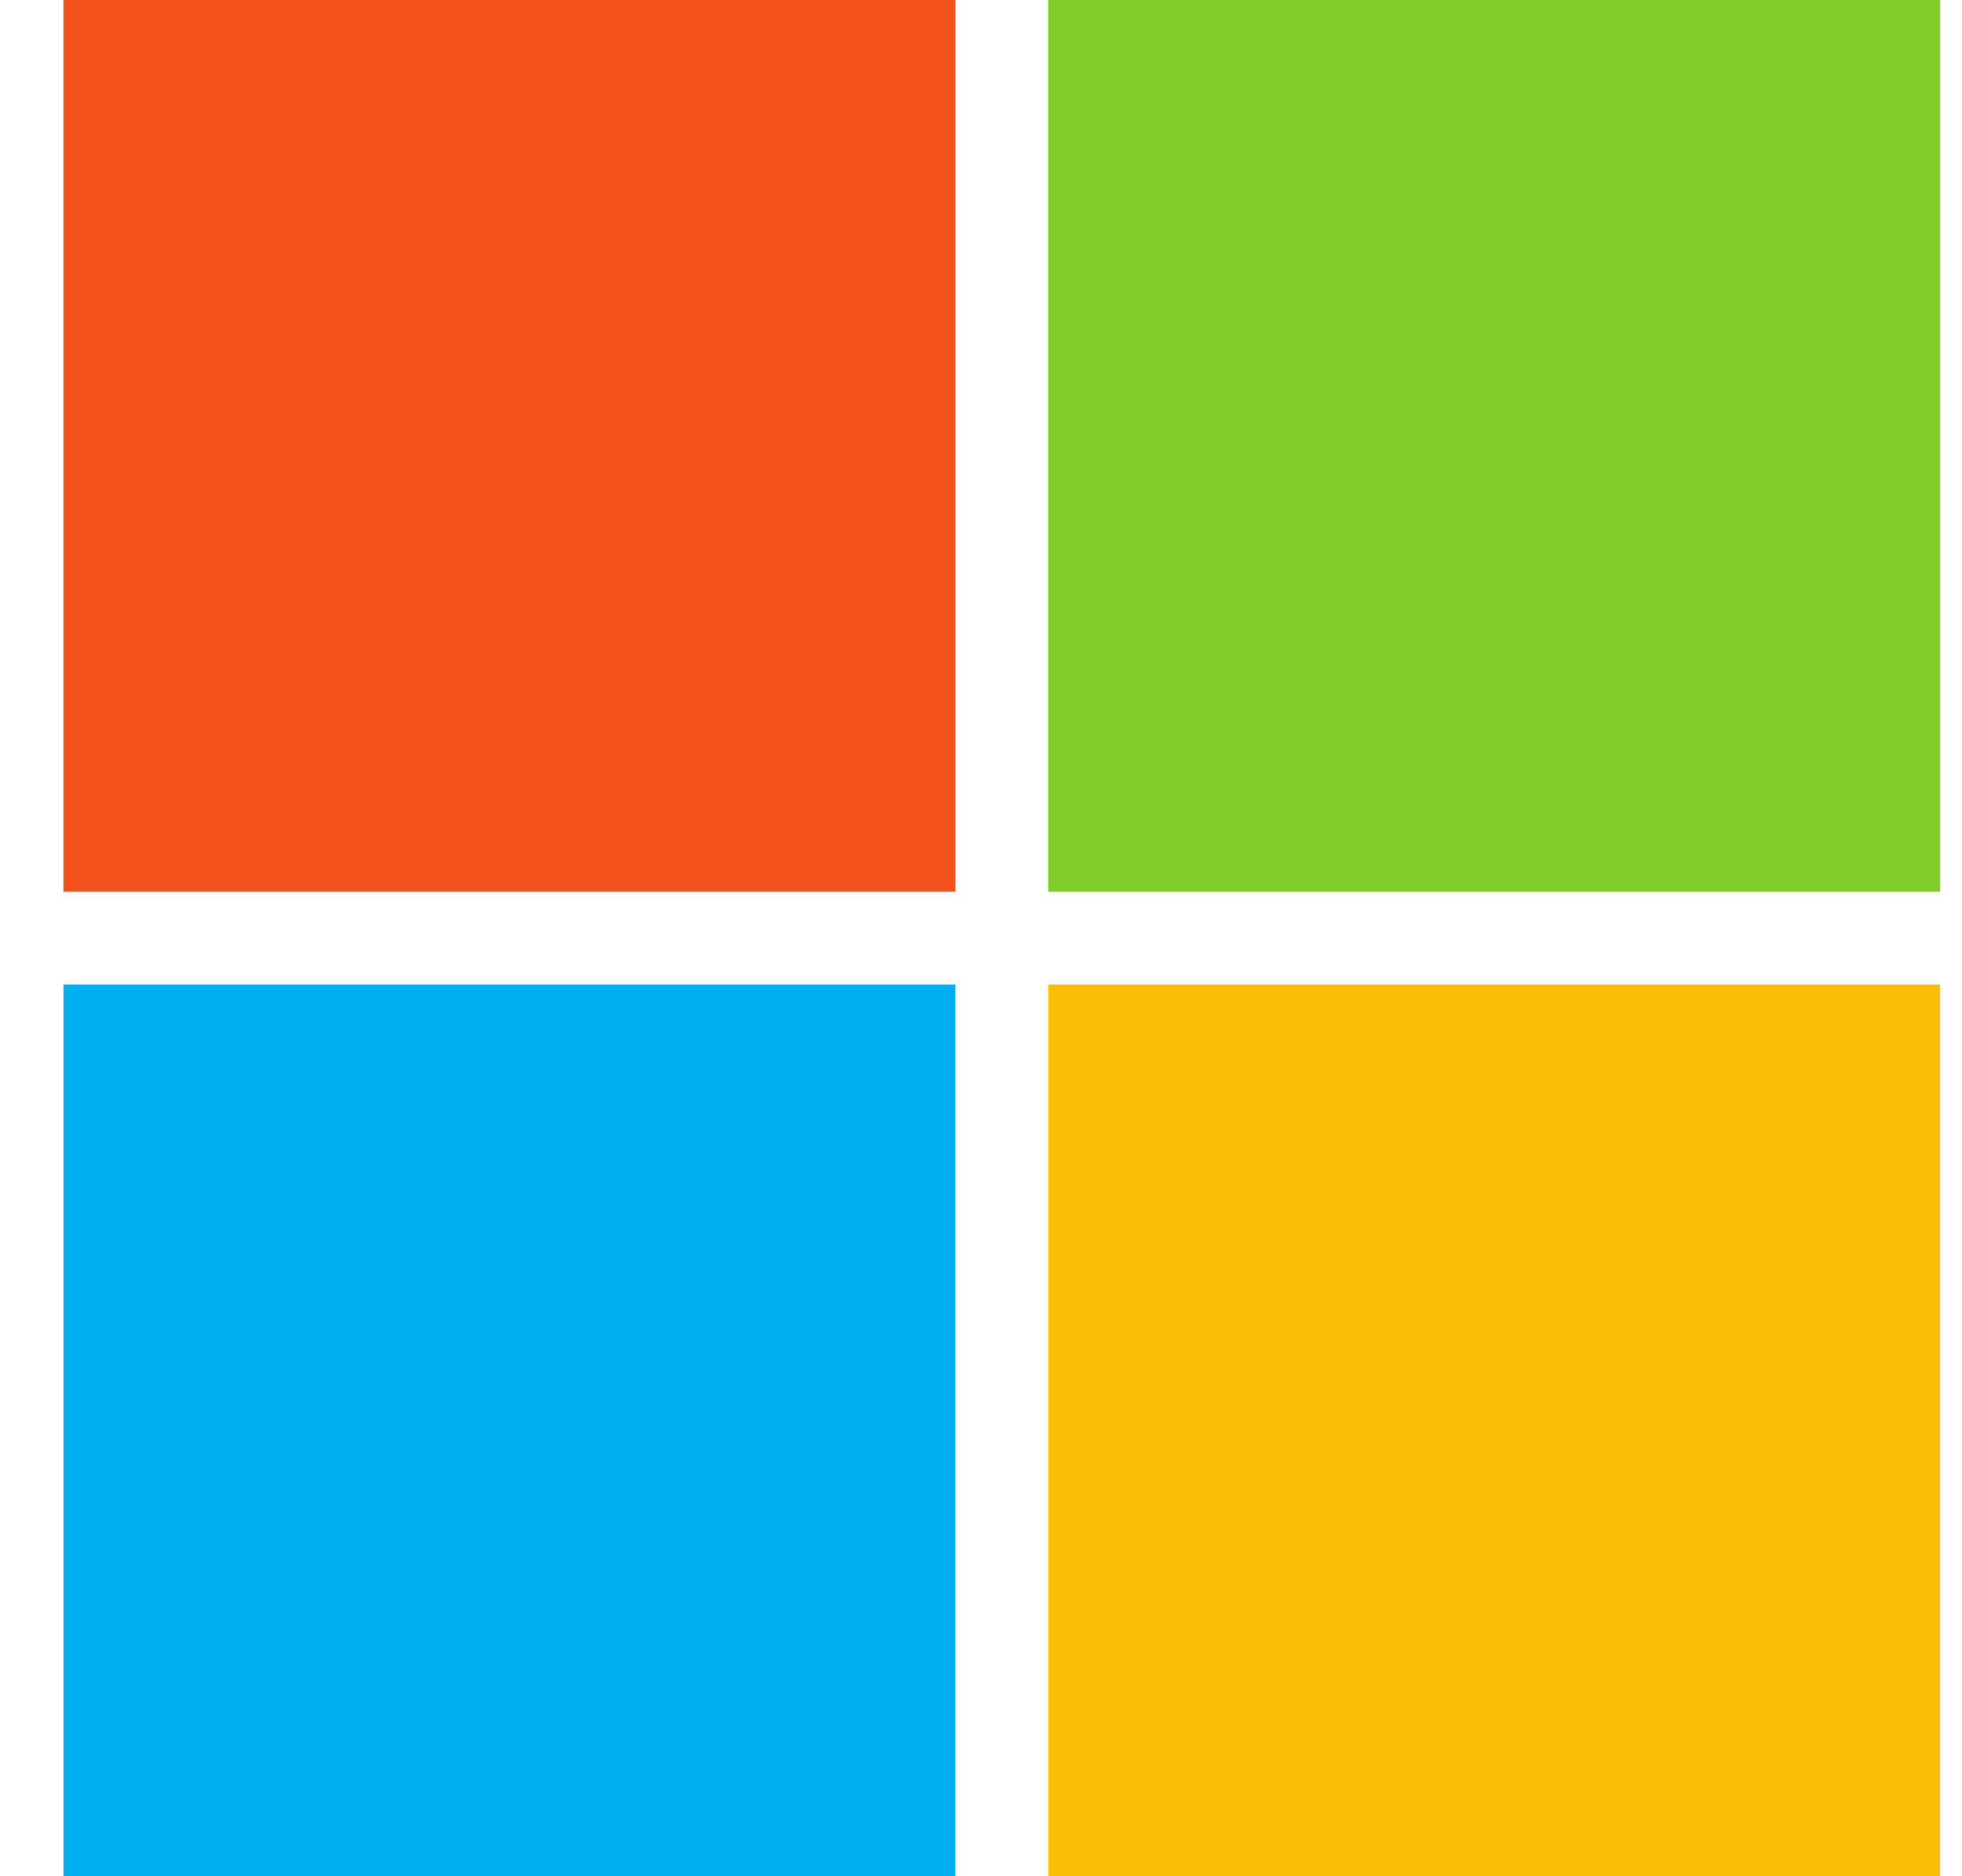
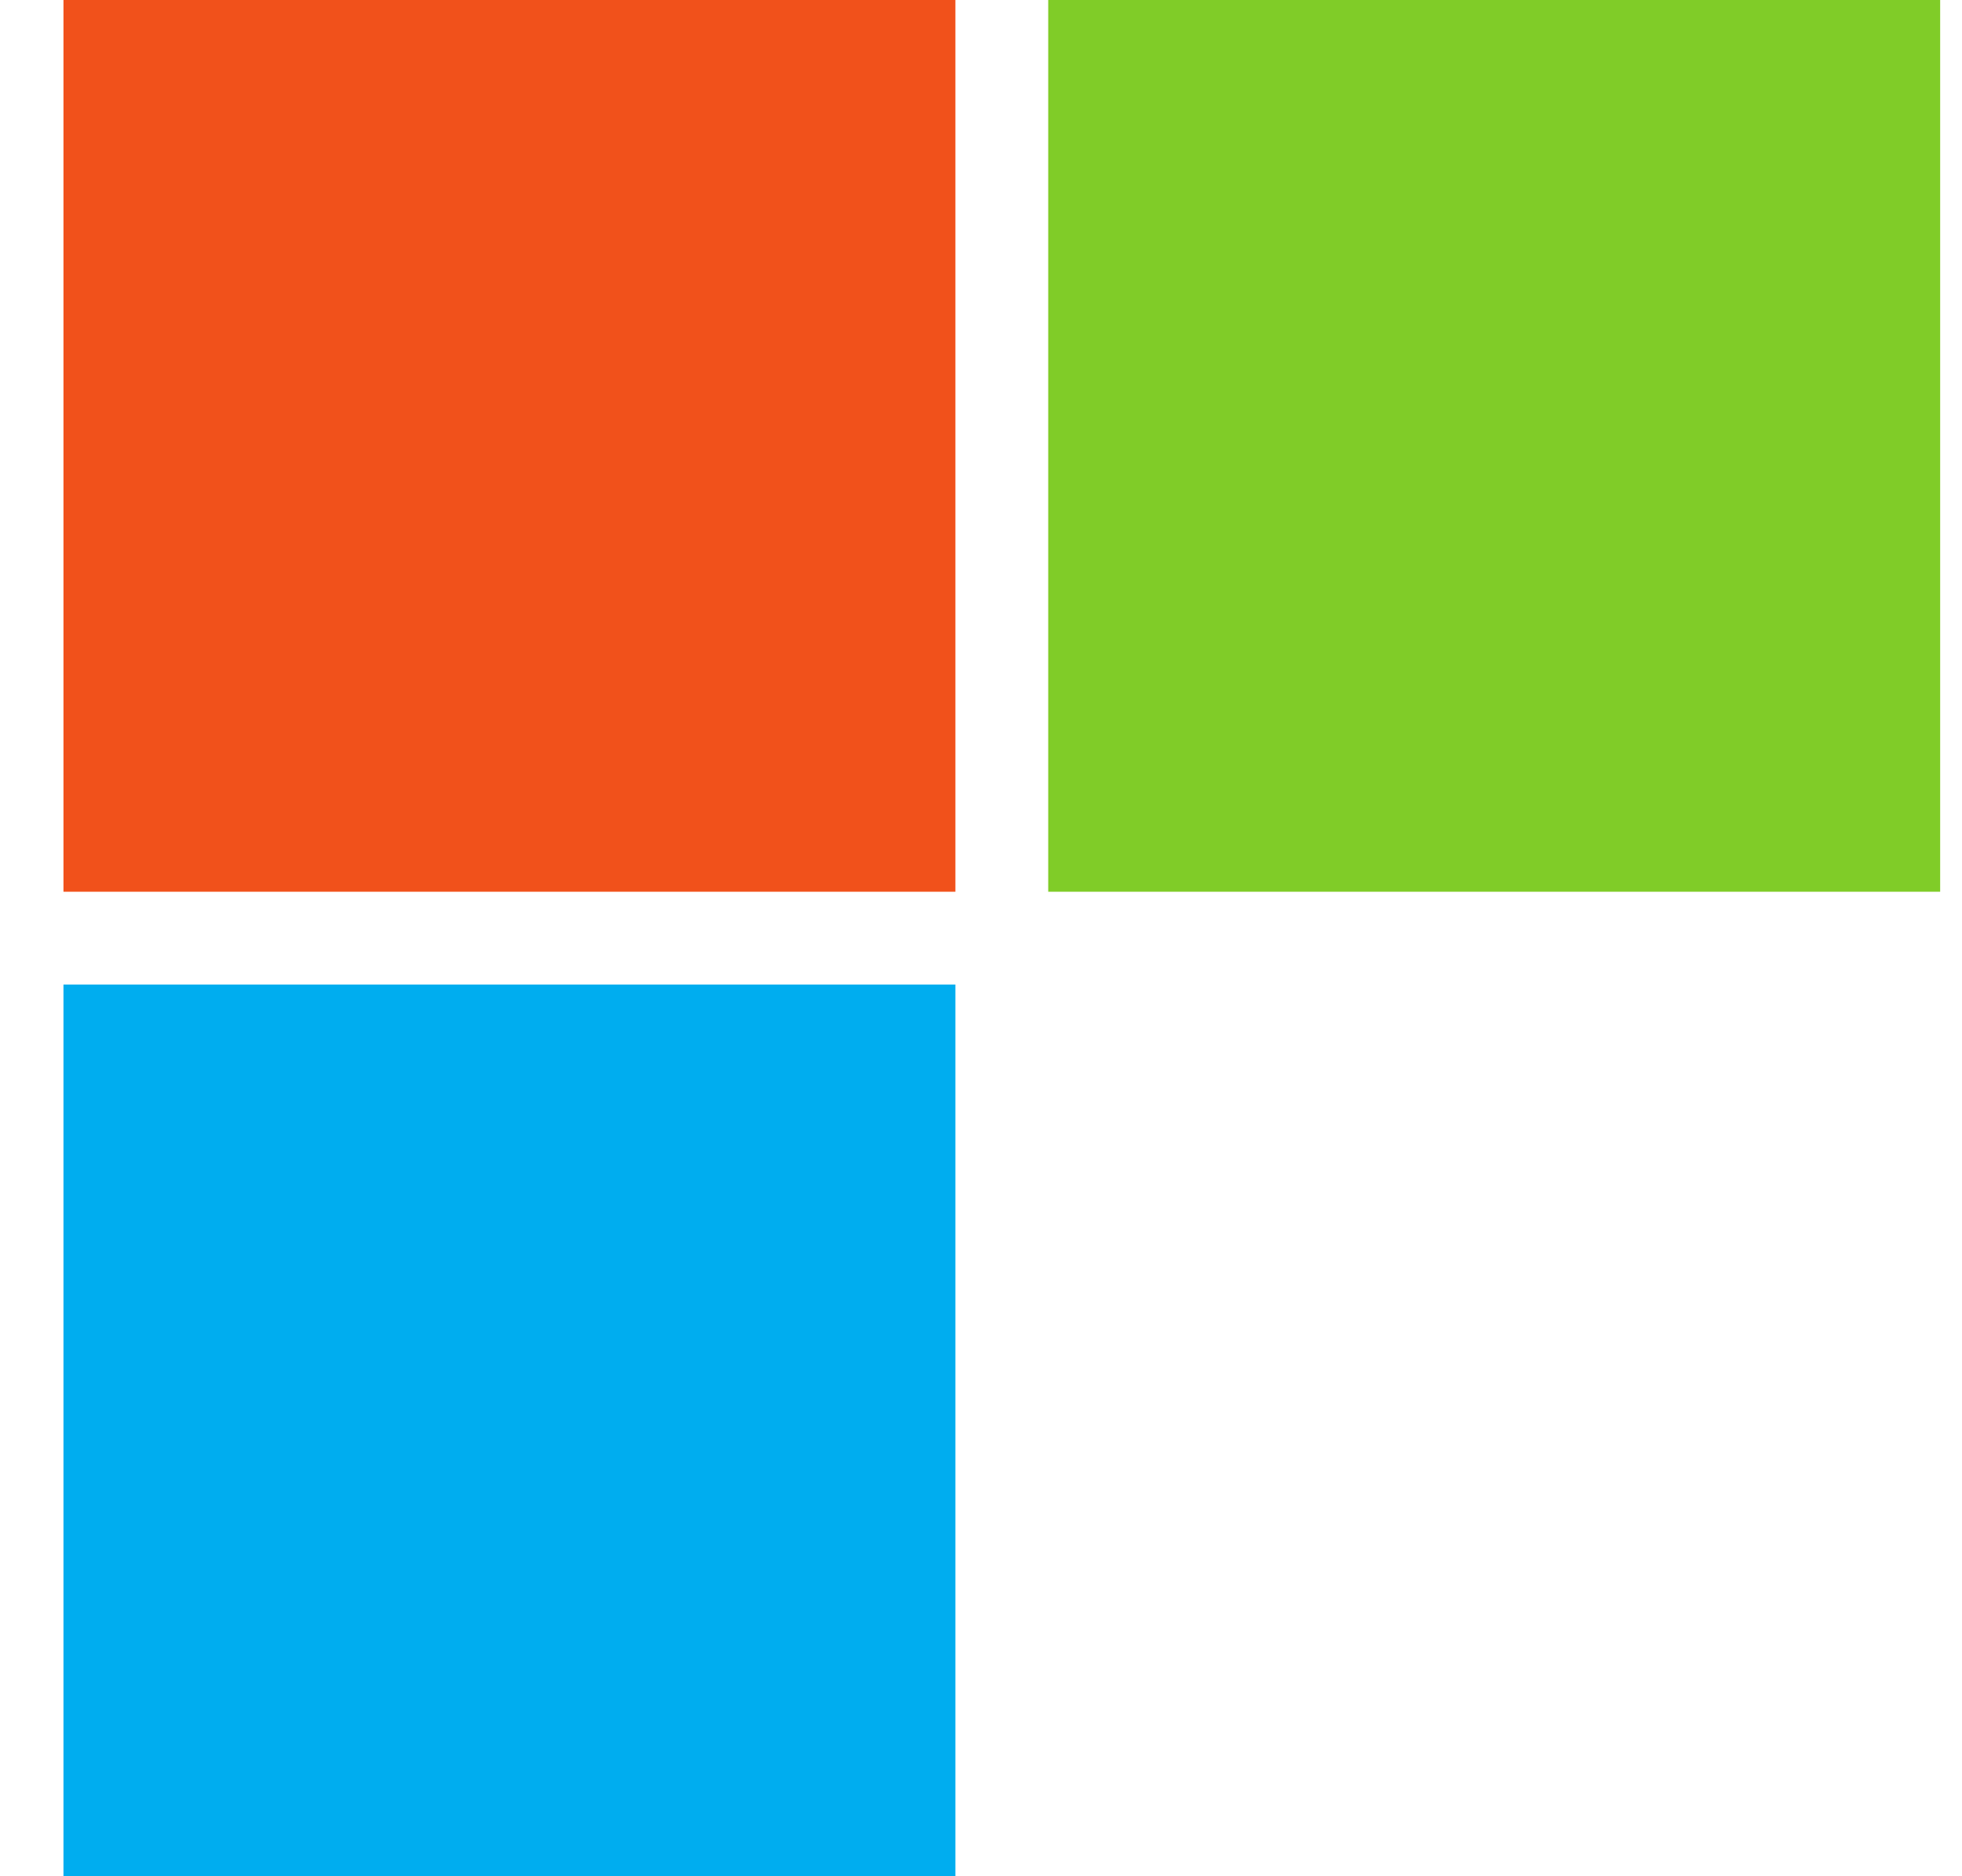
<svg xmlns="http://www.w3.org/2000/svg" width="23" height="22" viewBox="0 0 23 22" fill="none">
  <g clip-path="url(#clip0_1567_478)">
    <path d="M11.2 10.456H0.744V0H11.2V10.456Z" fill="#F1511B" />
    <path d="M22.744 10.456H12.288V0H22.744V10.456Z" fill="#80CC28" />
    <path d="M11.2 22H0.744V11.544H11.2V22Z" fill="#00ADEF" />
-     <path d="M22.744 22H12.288V11.544H22.744V22Z" fill="#FBBC09" />
  </g>
  <defs>
    <clipPath id="clip0_1567_478">
      <rect width="22" height="22" fill="white" transform="translate(0.744)" />
    </clipPath>
  </defs>
</svg>